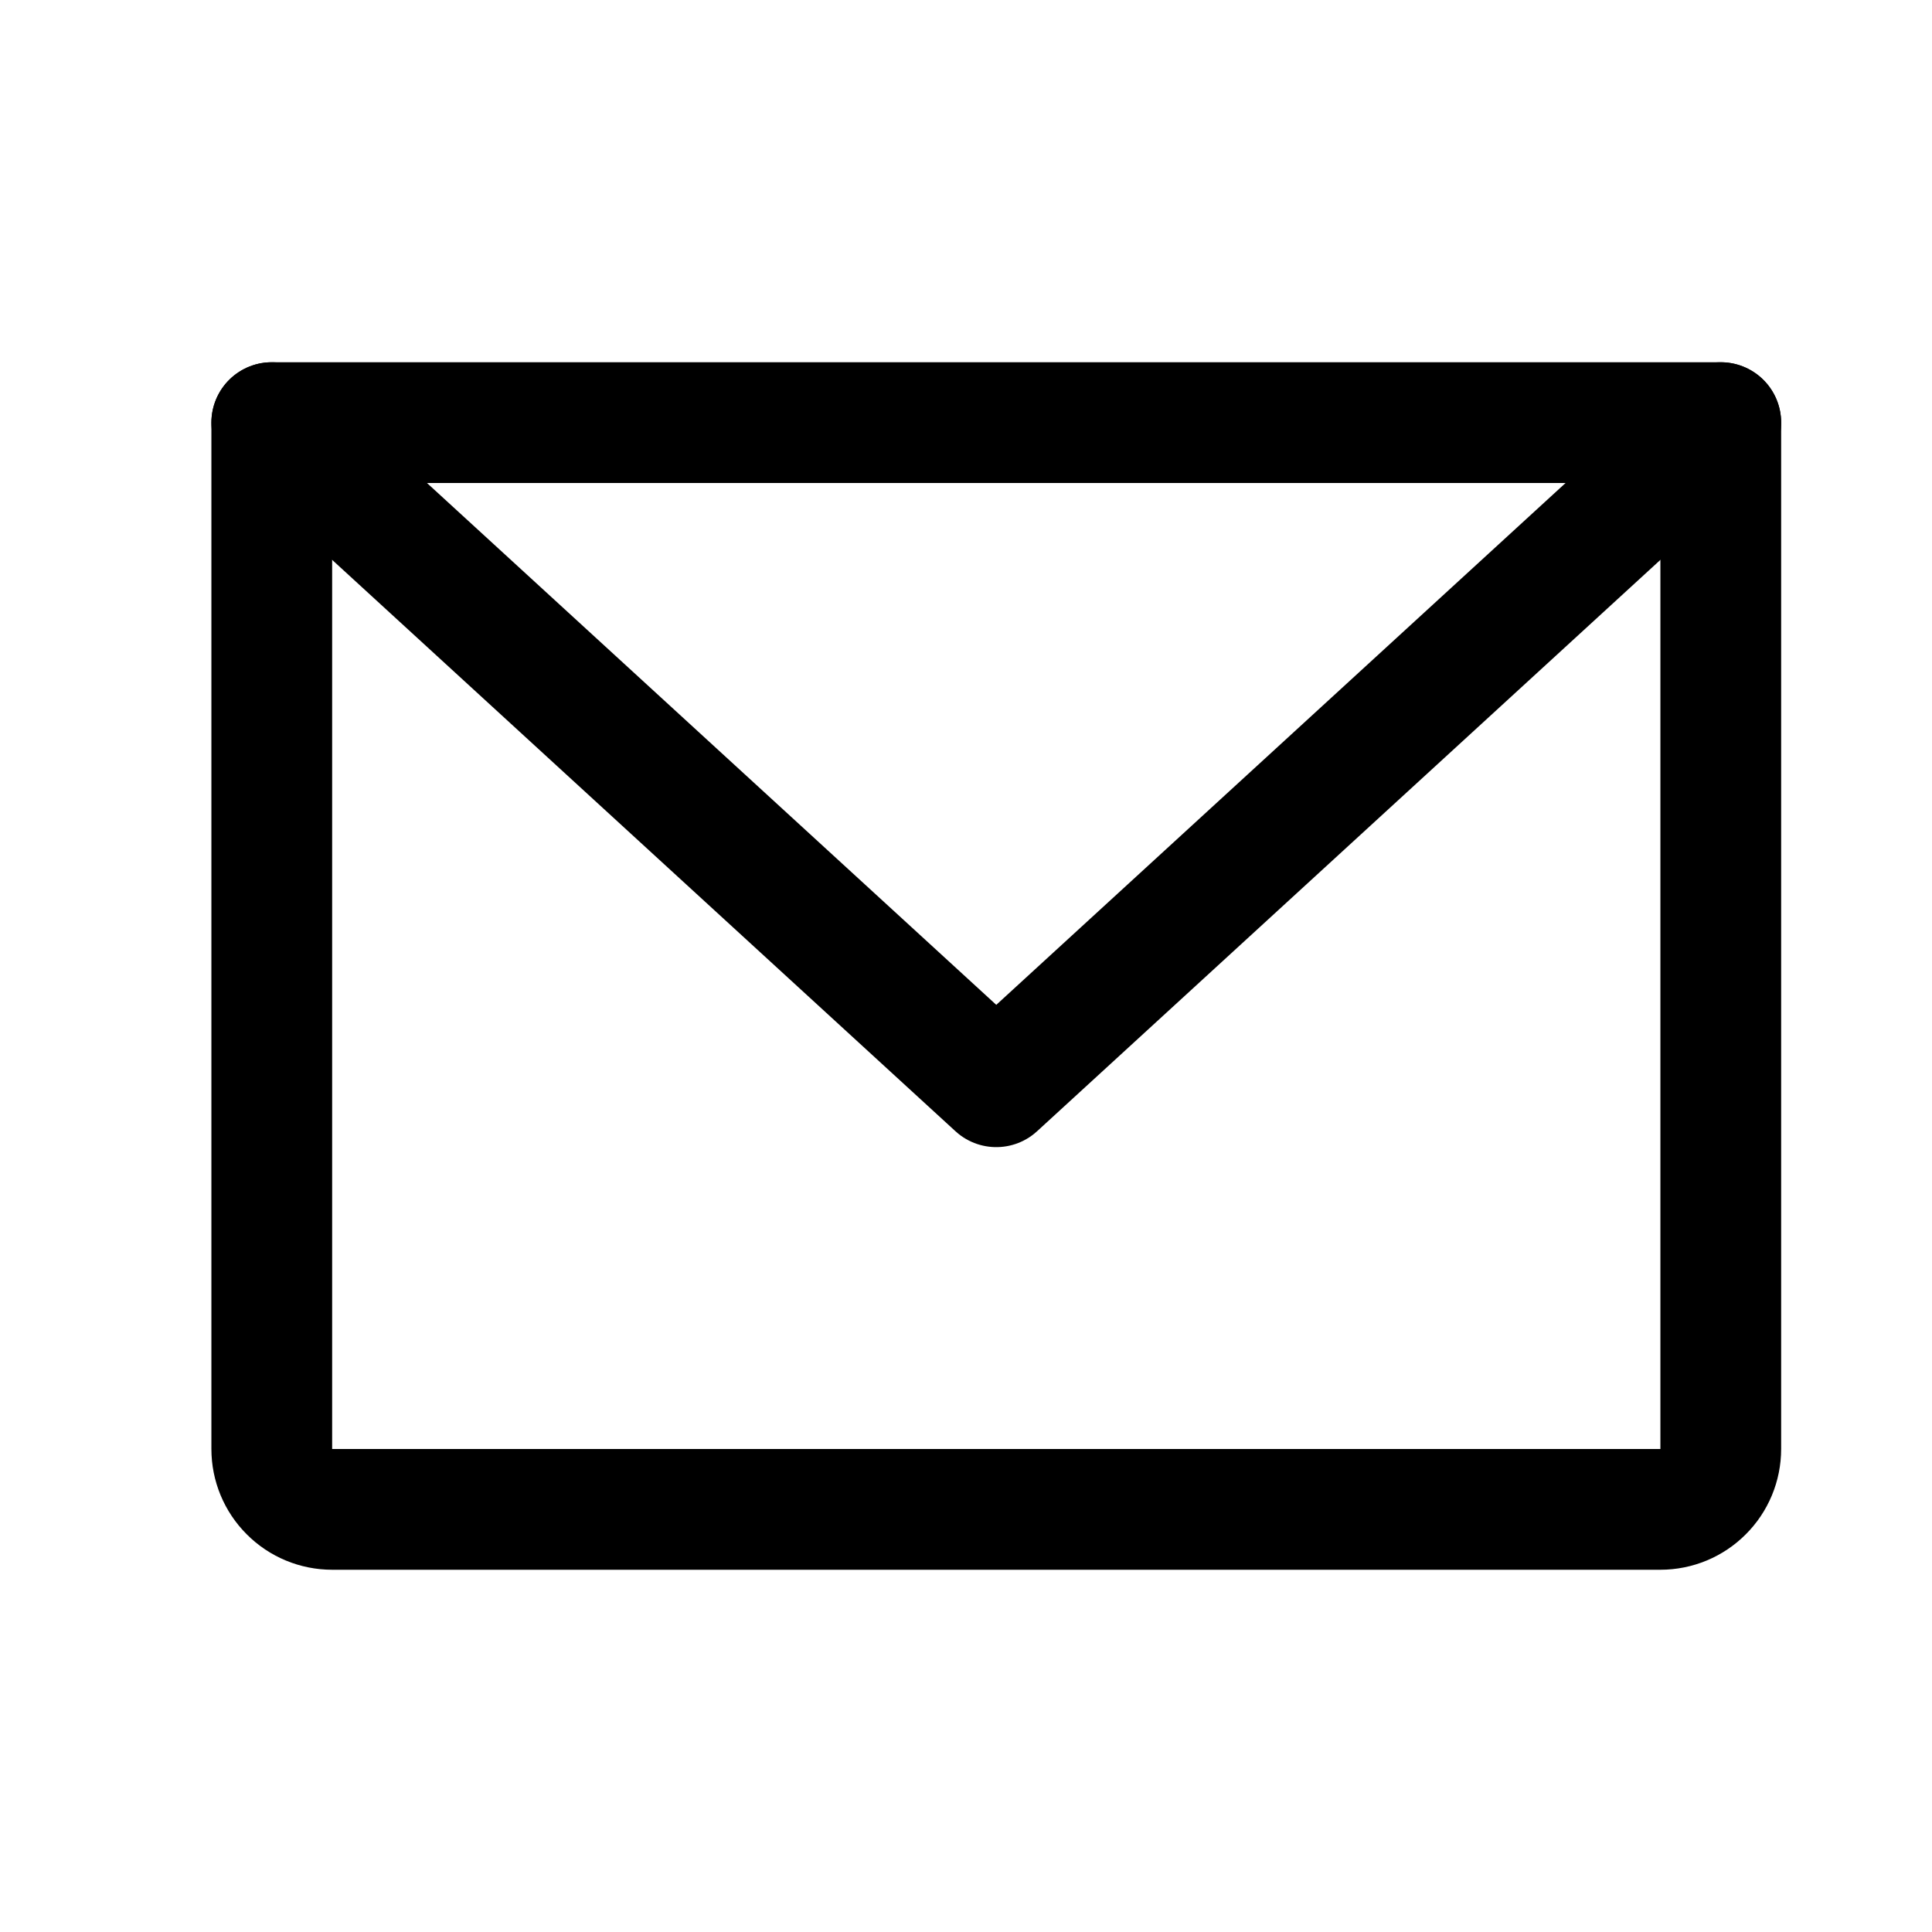
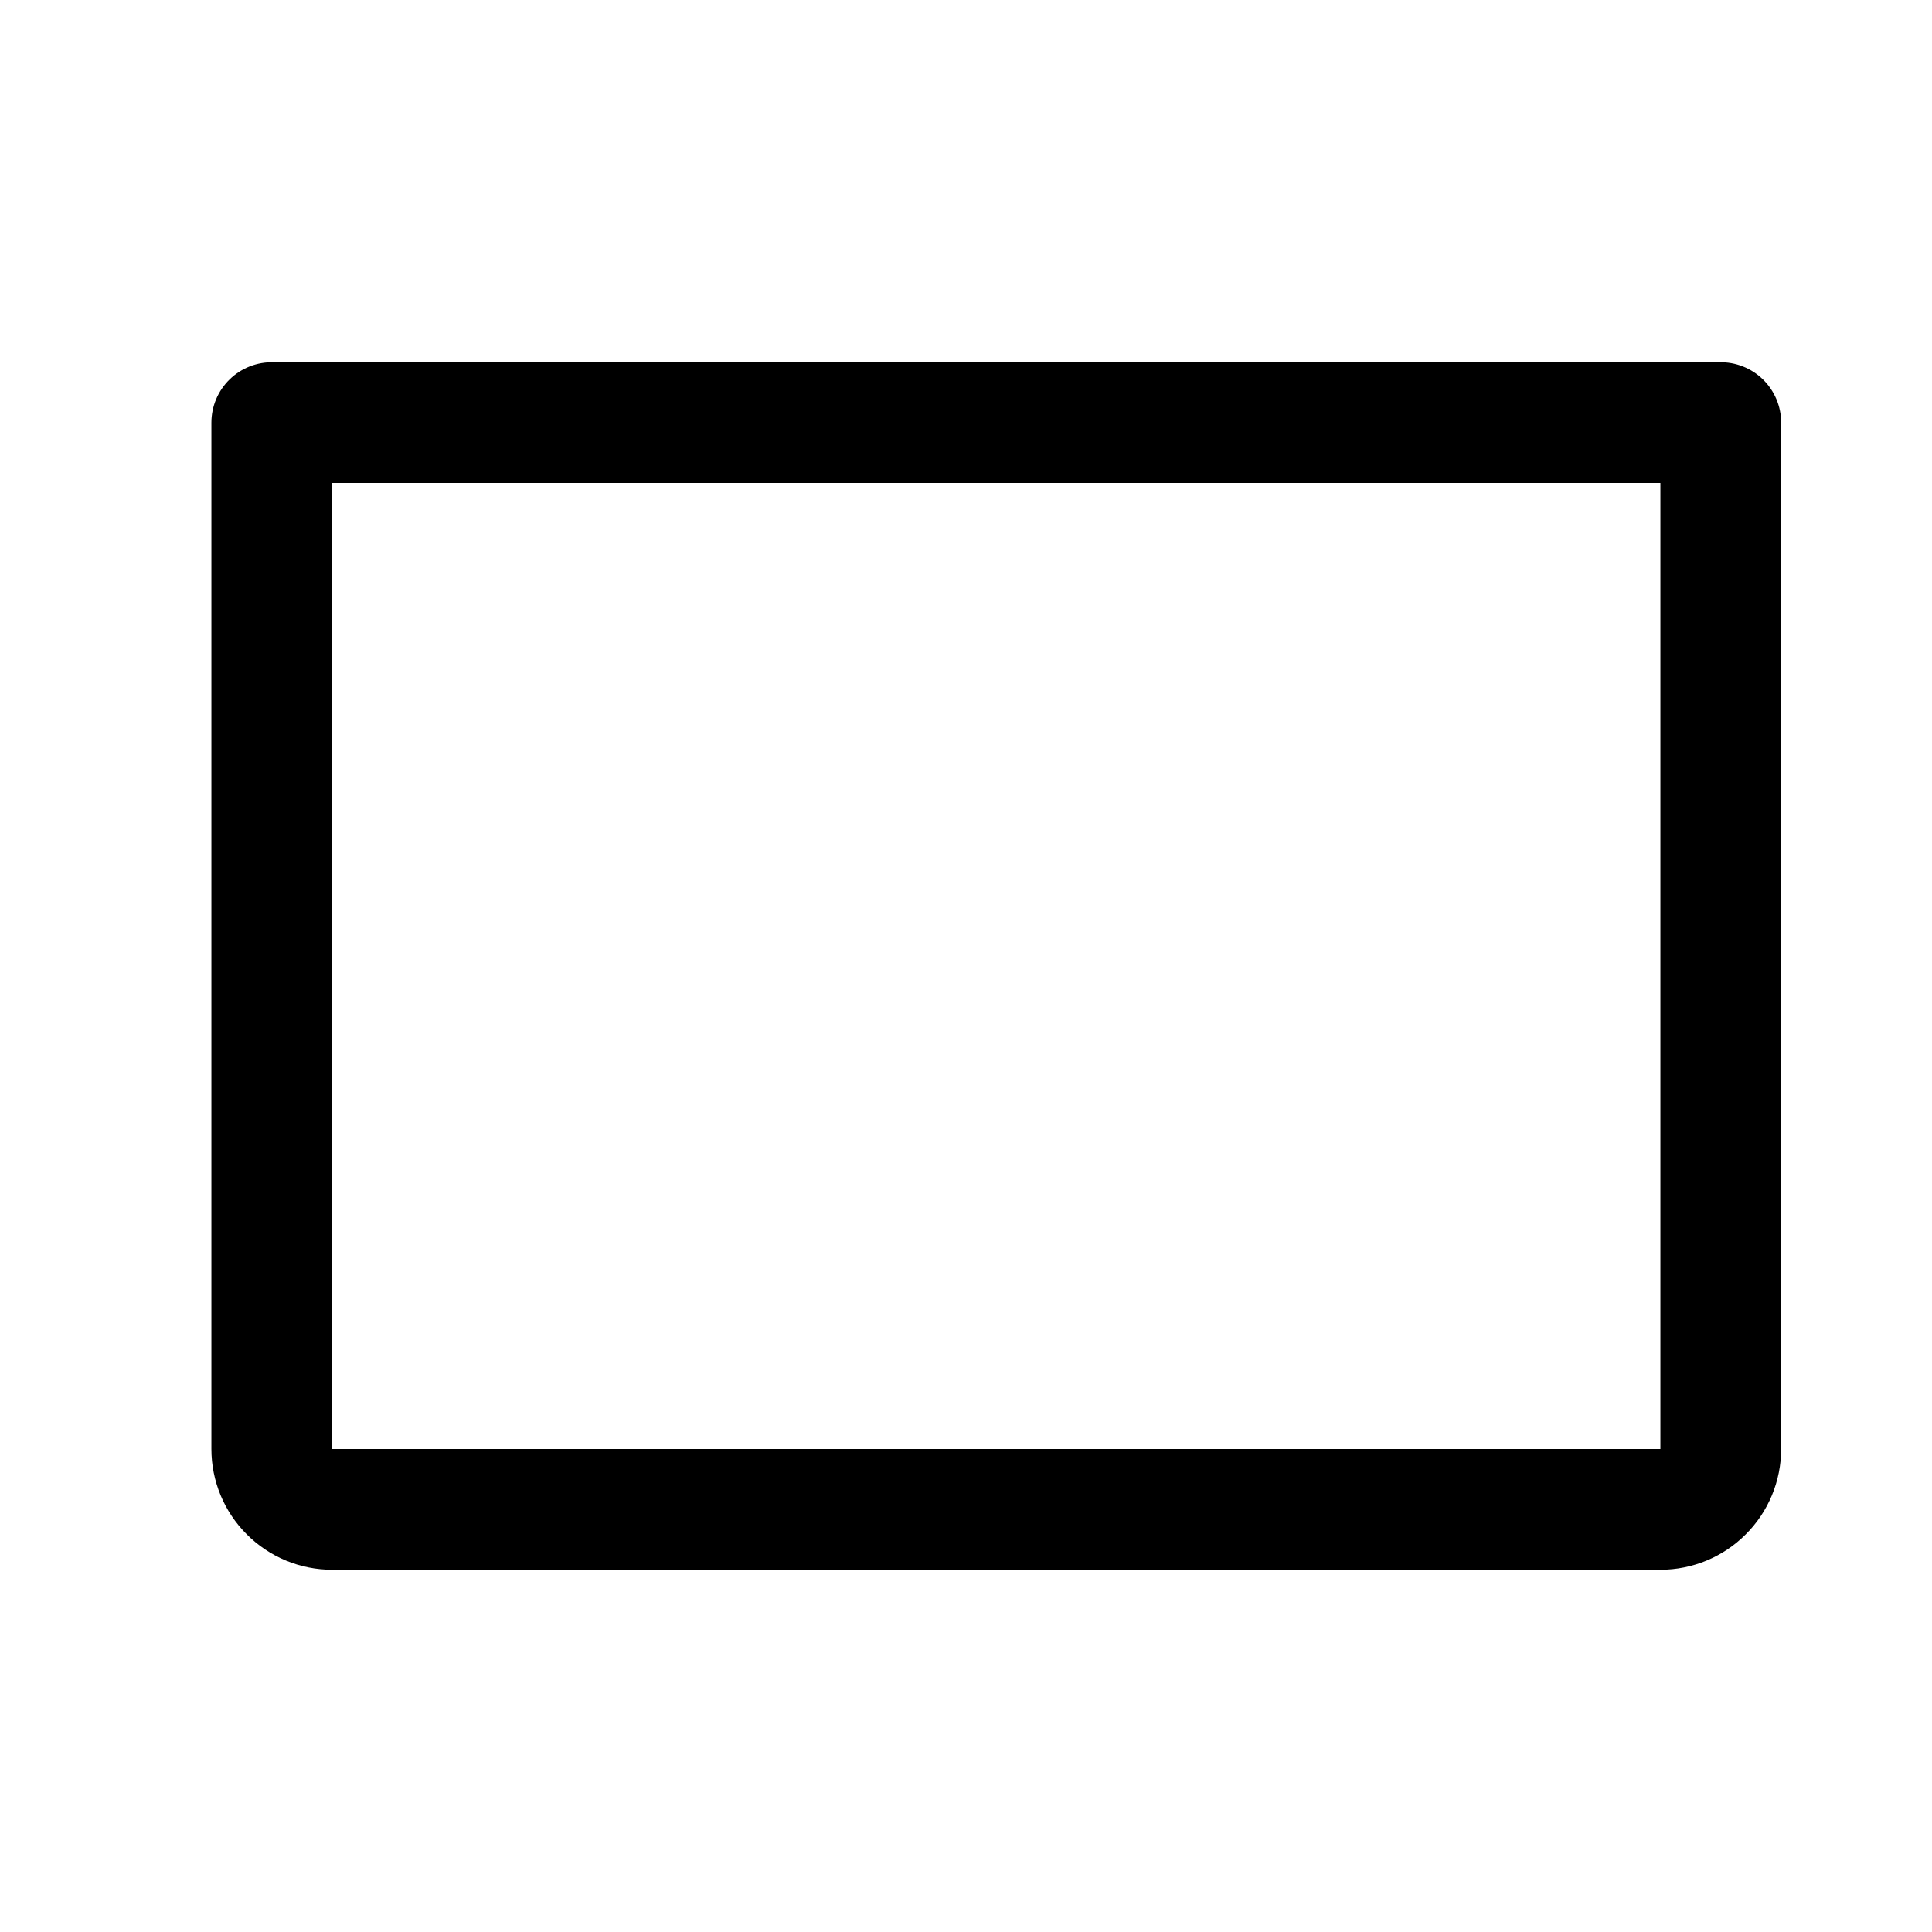
<svg xmlns="http://www.w3.org/2000/svg" width="24" height="24" viewBox="0 0 24 24" fill="none">
  <path d="M3.376 5.25H21.376V18C21.376 18.199 21.297 18.39 21.156 18.53C21.016 18.671 20.825 18.75 20.626 18.75H4.126C3.927 18.75 3.736 18.671 3.596 18.53C3.455 18.39 3.376 18.199 3.376 18V5.25Z" stroke="black" stroke-width="1.5" stroke-linecap="round" stroke-linejoin="round" />
-   <path d="M21.376 5.25L12.376 13.5L3.376 5.25" stroke="black" stroke-width="1.5" stroke-linecap="round" stroke-linejoin="round" />
</svg>